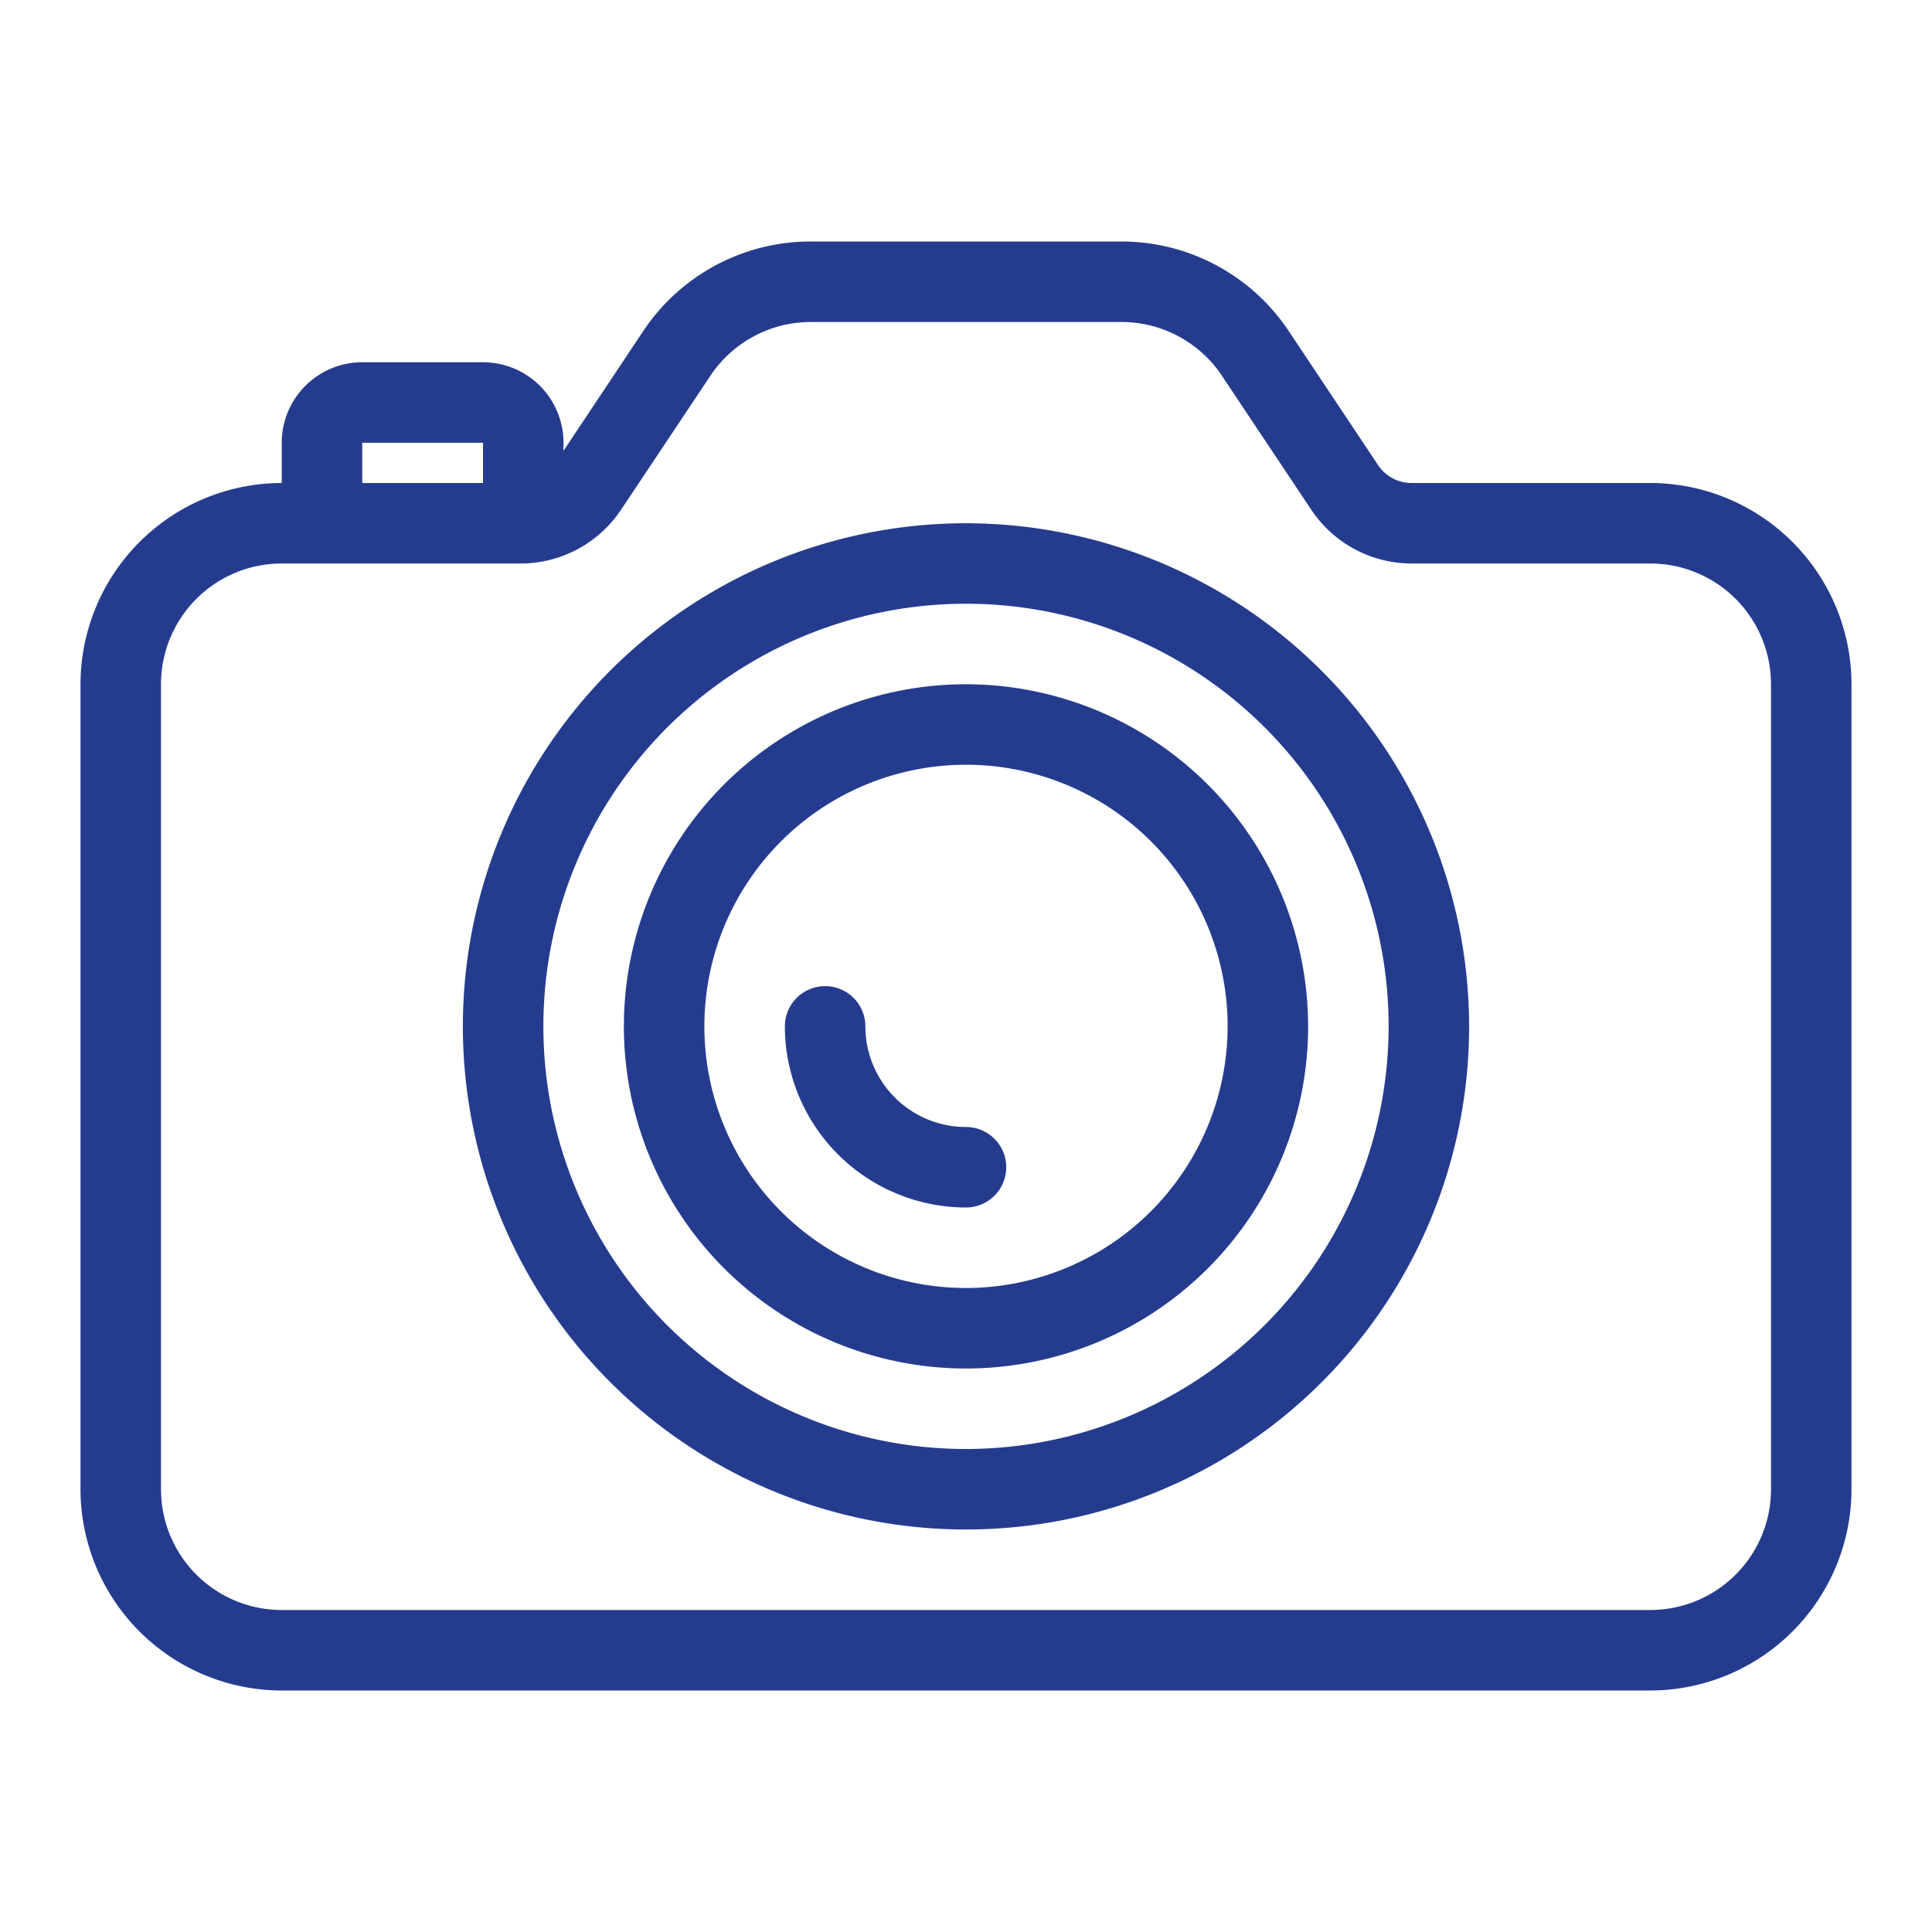
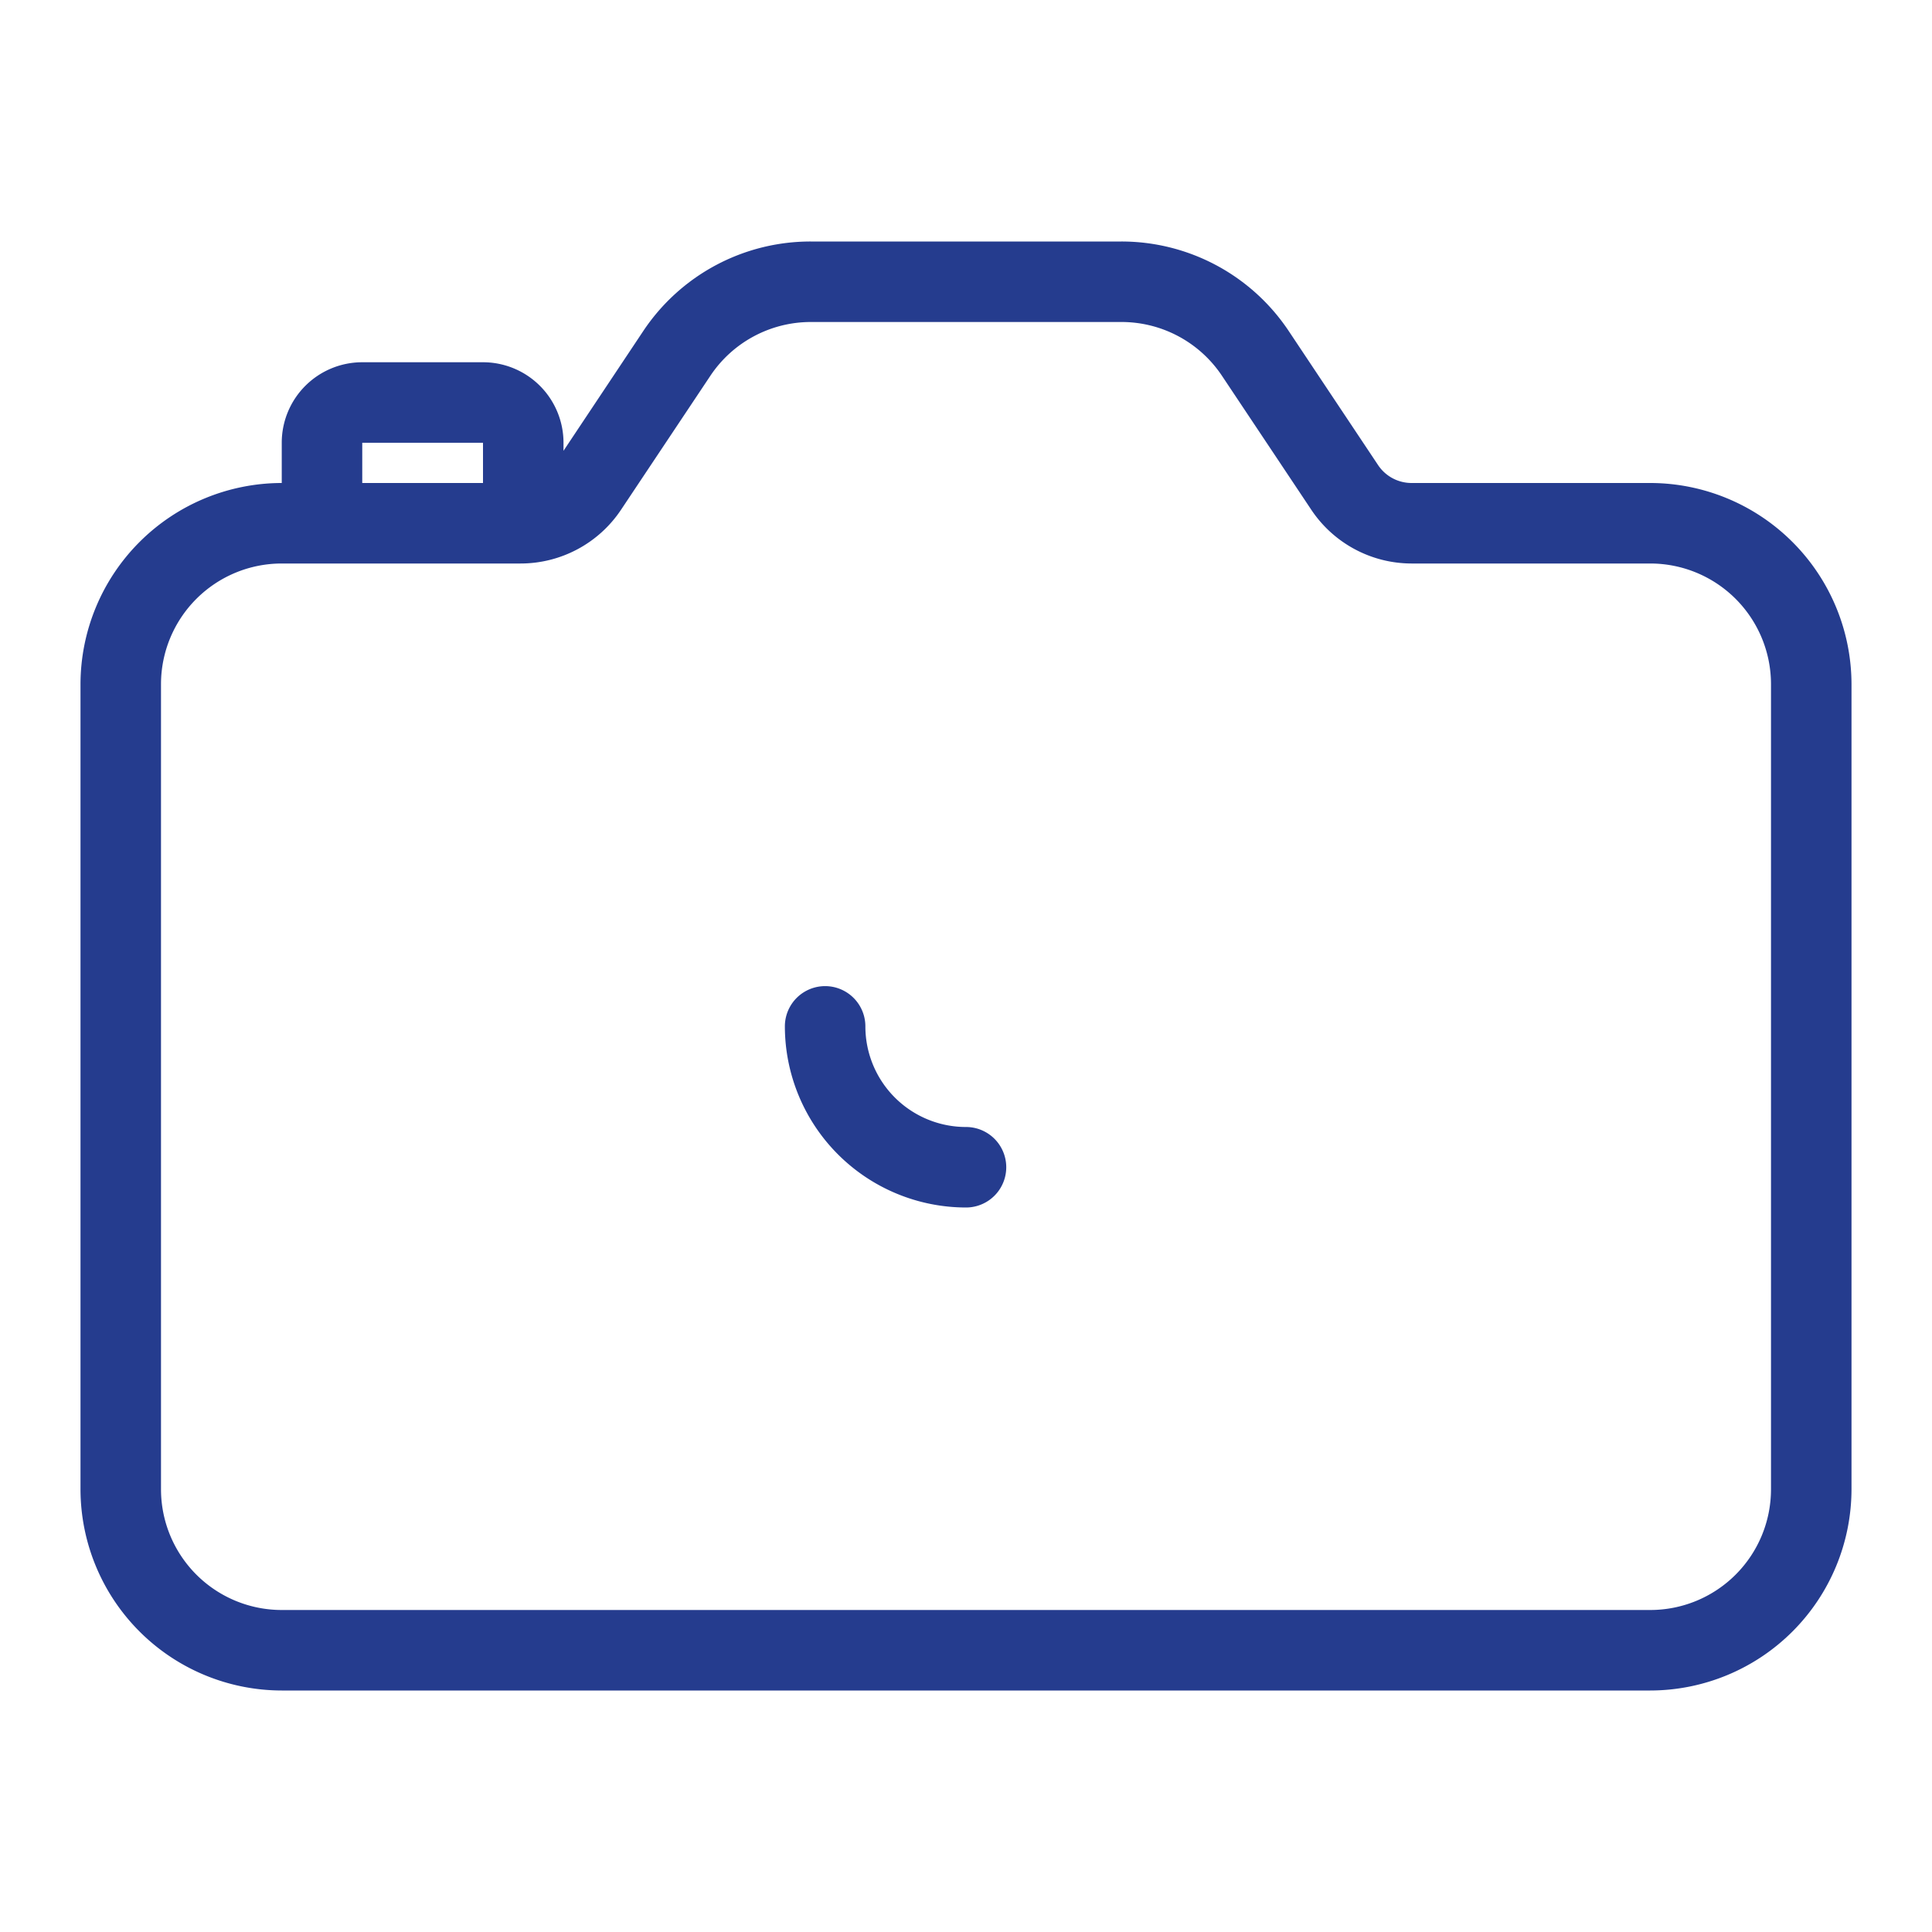
<svg xmlns="http://www.w3.org/2000/svg" version="1.1" width="512" height="512" x="0" y="0" viewBox="0 0 48 48" style="enable-background:new 0 0 512 512" xml:space="preserve" class="">
  <g>
-     <path d="M24 13a12.5 12.5 0 1 0 12.5 12.5A12.514 12.514 0 0 0 24 13Zm0 23a10.5 10.5 0 1 1 10.5-10.5A10.512 10.512 0 0 1 24 36Z" fill="#253c8e" opacity="1" data-original="#000000" class="" />
-     <path d="M24 17a8.5 8.5 0 1 0 8.5 8.5A8.51 8.51 0 0 0 24 17Zm0 15a6.5 6.5 0 1 1 6.5-6.5A6.508 6.508 0 0 1 24 32Z" fill="#253c8e" opacity="1" data-original="#000000" class="" />
    <path d="M24 28a2.5 2.5 0 0 1-2.5-2.5 1 1 0 0 0-2 0A4.505 4.505 0 0 0 24 30a1 1 0 0 0 0-2Z" fill="#253c8e" opacity="1" data-original="#000000" class="" />
    <path d="M41 12h-5.93a1 1 0 0 1-.832-.445L32.02 8.227A4.994 4.994 0 0 0 27.859 6h-7.718a4.994 4.994 0 0 0-4.161 2.227L14 11.2V11a2 2 0 0 0-2-2H9a2 2 0 0 0-2 2v1a5.006 5.006 0 0 0-5 5v20a5.006 5.006 0 0 0 5 5h34a5.006 5.006 0 0 0 5-5V17a5.006 5.006 0 0 0-5-5ZM9 11h3v1H9Zm35 26a3 3 0 0 1-3 3H7a3 3 0 0 1-3-3V17a3 3 0 0 1 3-3h5.93a3 3 0 0 0 2.5-1.336l2.219-3.328A3 3 0 0 1 20.141 8h7.718a3 3 0 0 1 2.5 1.336l2.219 3.328A3 3 0 0 0 35.07 14H41a3 3 0 0 1 3 3Z" fill="#253c8e" opacity="1" data-original="#000000" class="" />
  </g>
</svg>